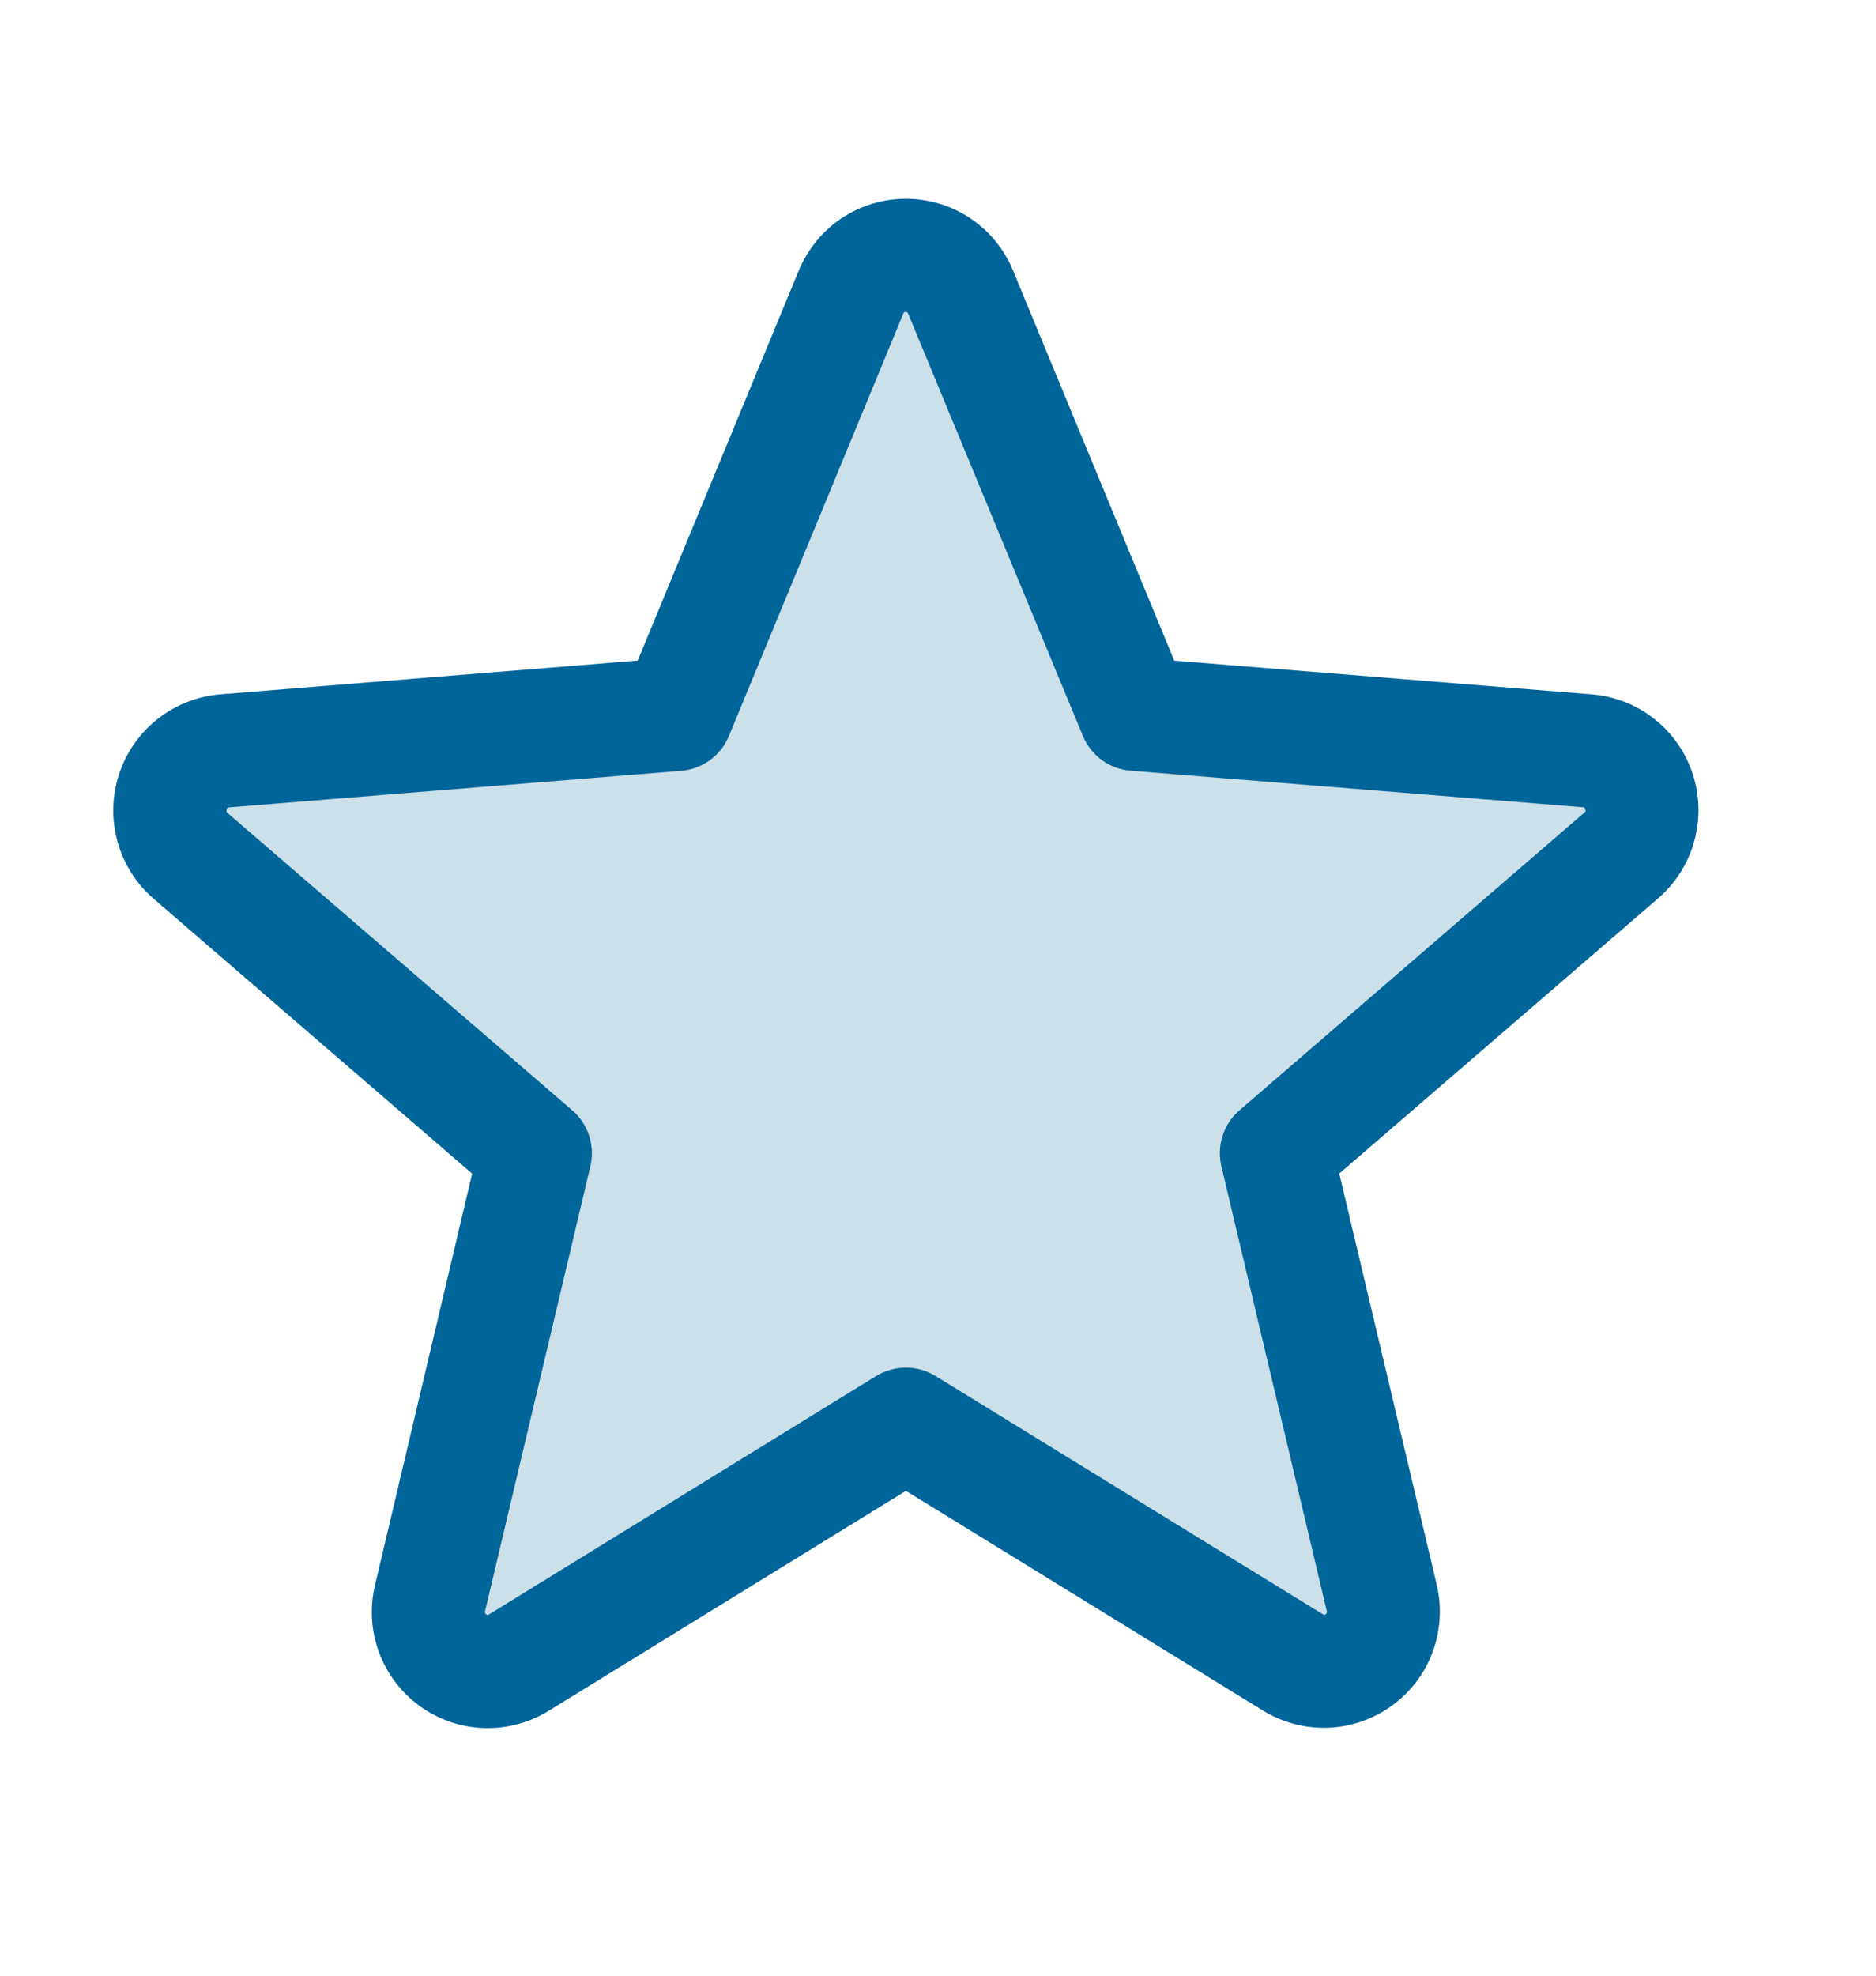
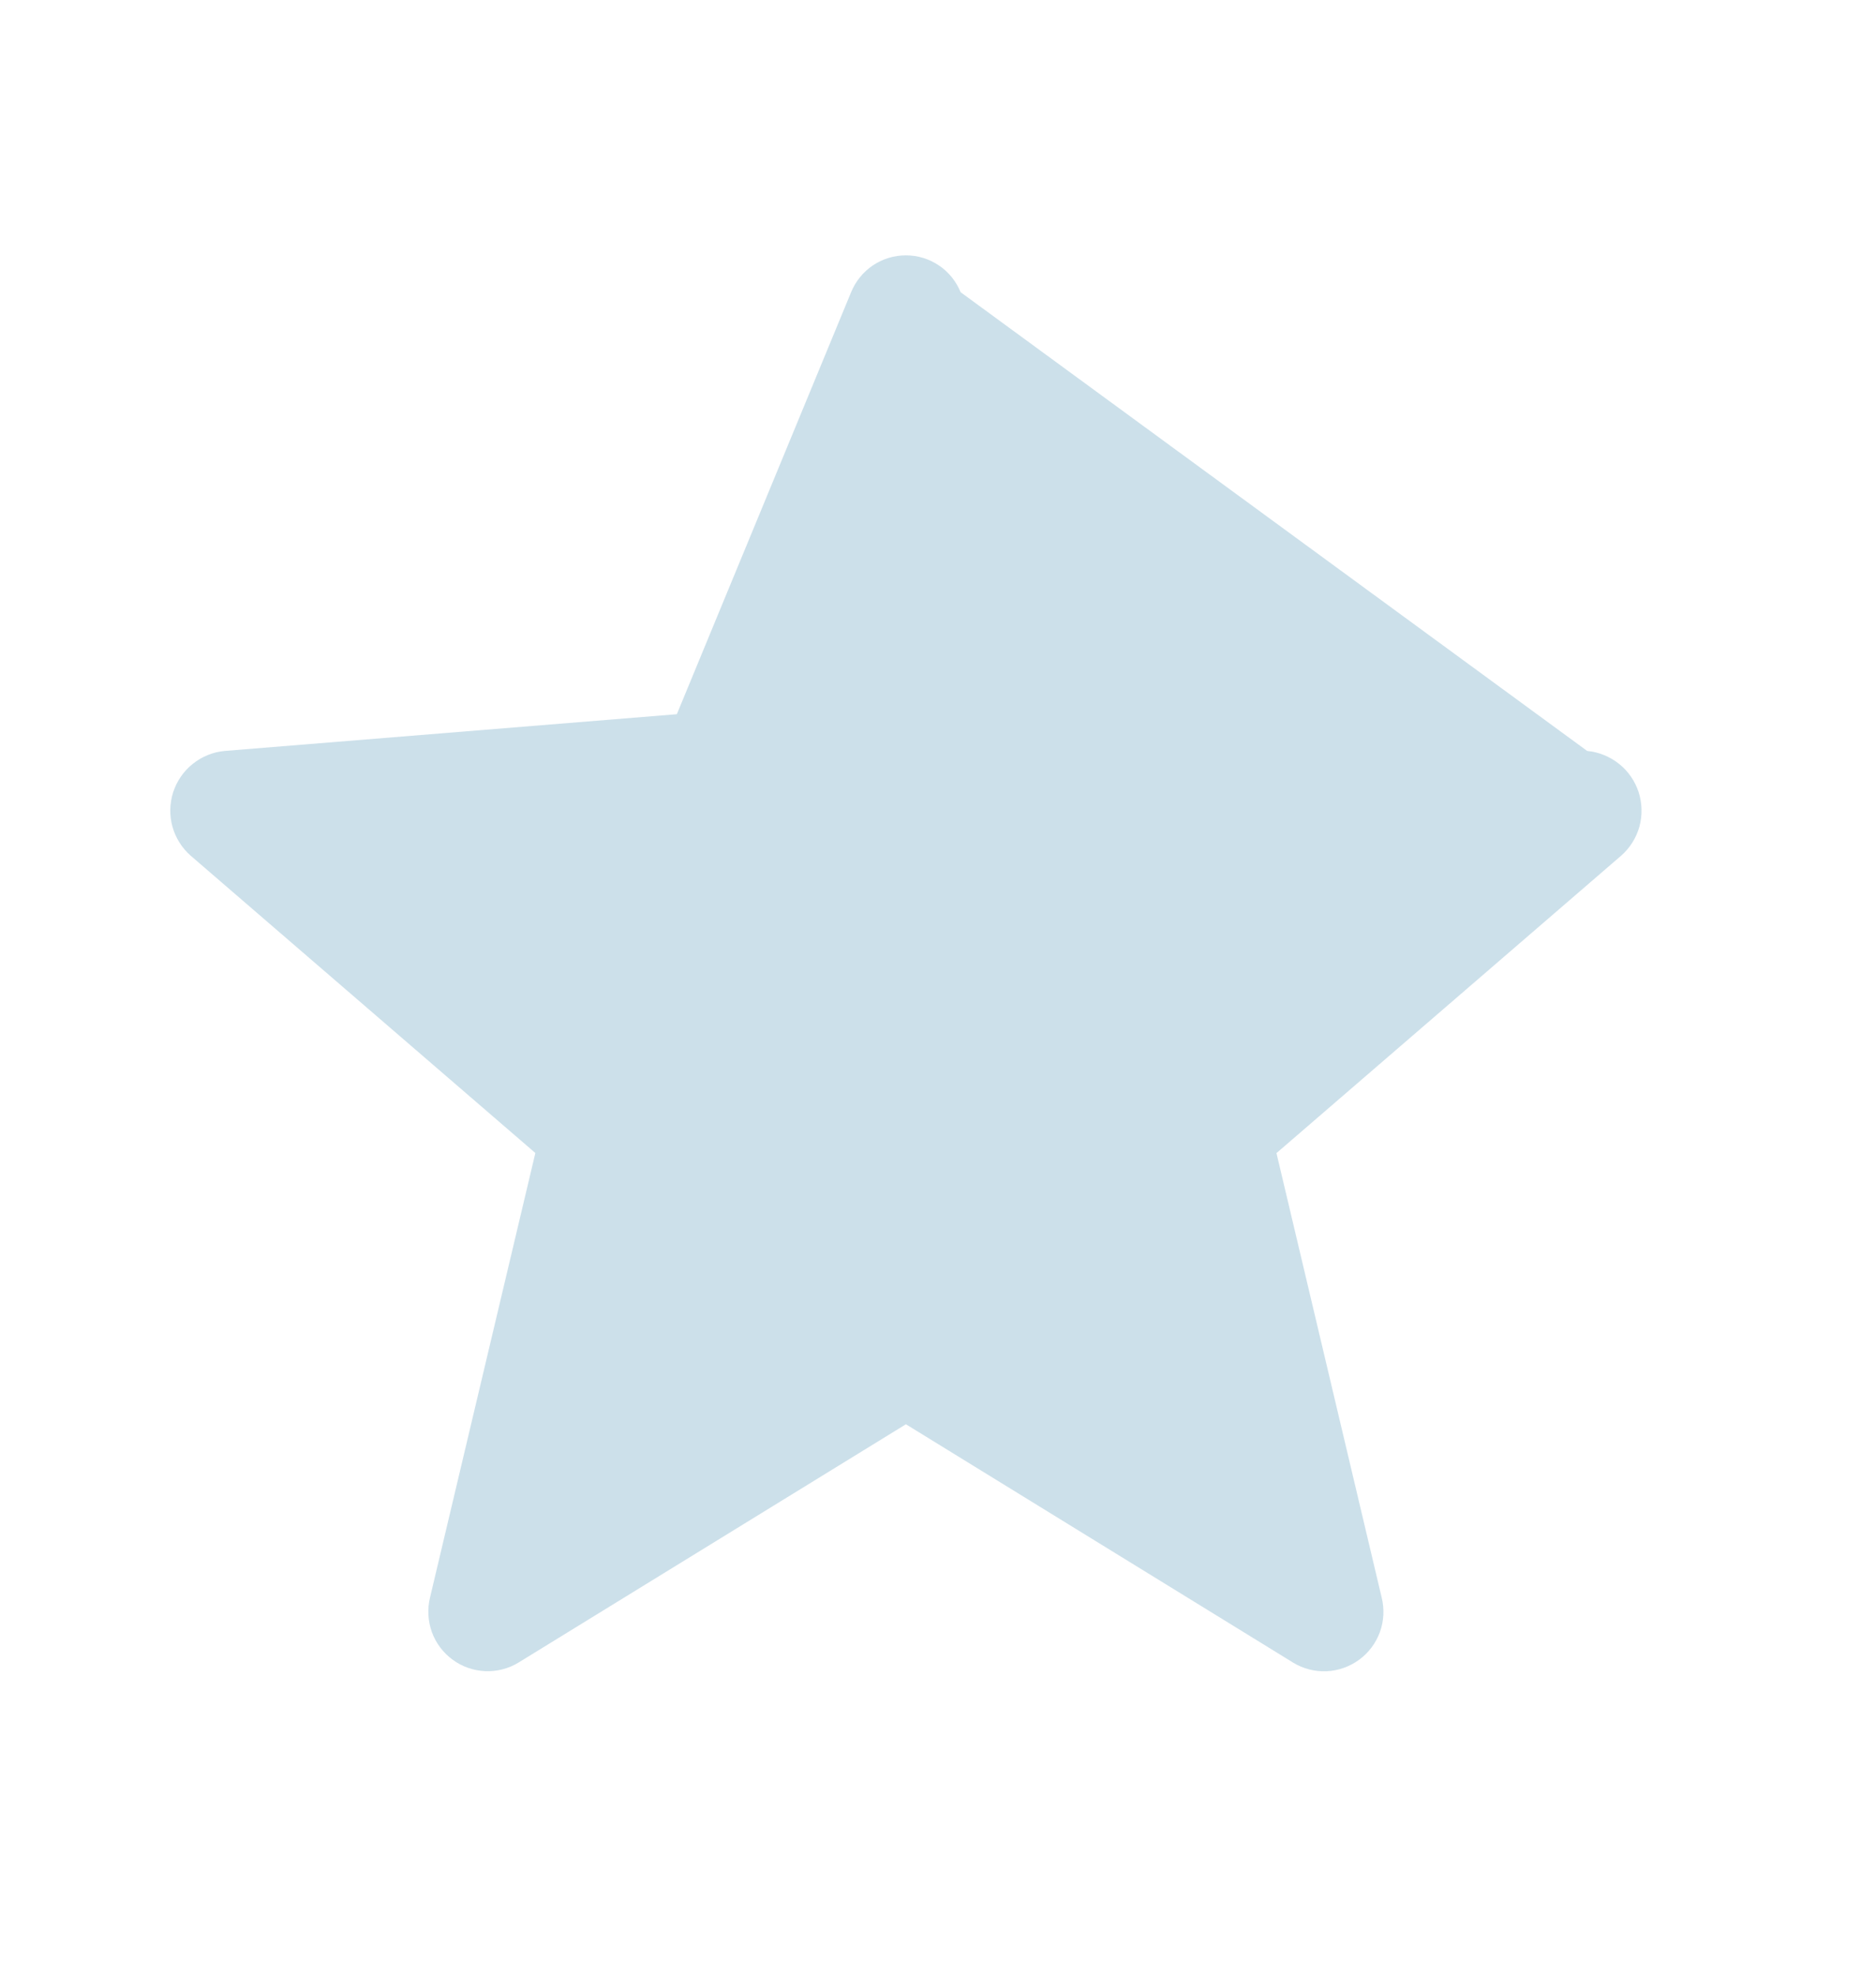
<svg xmlns="http://www.w3.org/2000/svg" width="19" height="20" viewBox="0 0 19 20" fill="none">
-   <path opacity="0.2" d="M16.418 8.663L12.928 11.673L13.994 16.174C14.022 16.289 14.016 16.411 13.975 16.523C13.934 16.634 13.861 16.732 13.765 16.802C13.669 16.872 13.554 16.913 13.435 16.918C13.316 16.923 13.198 16.893 13.097 16.831L9.175 14.418L5.252 16.83C5.151 16.892 5.033 16.922 4.914 16.917C4.795 16.912 4.68 16.872 4.584 16.801C4.488 16.731 4.415 16.634 4.374 16.522C4.334 16.41 4.327 16.288 4.355 16.173L5.422 11.672L1.931 8.662C1.842 8.584 1.778 8.481 1.746 8.367C1.715 8.253 1.718 8.132 1.754 8.019C1.791 7.907 1.859 7.807 1.952 7.733C2.044 7.659 2.156 7.613 2.274 7.602L6.855 7.23L8.62 2.958C8.665 2.848 8.742 2.753 8.84 2.687C8.939 2.62 9.056 2.585 9.175 2.585C9.294 2.585 9.41 2.62 9.509 2.687C9.608 2.753 9.684 2.848 9.729 2.958L11.494 7.23L16.075 7.602C16.193 7.613 16.305 7.659 16.398 7.733C16.491 7.807 16.559 7.907 16.596 8.019C16.632 8.132 16.635 8.253 16.604 8.368C16.572 8.482 16.508 8.584 16.418 8.663Z" fill="#006599" />
-   <path d="M17.144 7.836C17.072 7.616 16.937 7.421 16.755 7.278C16.573 7.134 16.353 7.048 16.122 7.029L11.893 6.688L10.26 2.739C10.172 2.524 10.021 2.34 9.828 2.21C9.635 2.081 9.408 2.012 9.175 2.012C8.943 2.012 8.715 2.081 8.522 2.21C8.329 2.34 8.179 2.524 8.09 2.739L6.459 6.687L2.228 7.029C1.996 7.049 1.776 7.136 1.594 7.28C1.412 7.425 1.277 7.619 1.205 7.84C1.133 8.061 1.128 8.298 1.191 8.522C1.253 8.746 1.38 8.946 1.556 9.098L4.782 11.881L3.799 16.042C3.744 16.268 3.757 16.506 3.838 16.724C3.918 16.943 4.061 17.132 4.249 17.269C4.437 17.406 4.662 17.484 4.894 17.493C5.127 17.502 5.357 17.442 5.555 17.32L9.175 15.092L12.797 17.32C12.995 17.44 13.224 17.499 13.456 17.49C13.688 17.48 13.912 17.402 14.099 17.265C14.287 17.129 14.43 16.94 14.51 16.722C14.59 16.505 14.604 16.268 14.551 16.042L13.564 11.88L16.79 9.097C16.967 8.945 17.095 8.745 17.158 8.52C17.221 8.296 17.216 8.058 17.144 7.836ZM16.044 8.228L12.554 11.239C12.474 11.307 12.415 11.396 12.383 11.496C12.35 11.596 12.346 11.703 12.37 11.806L13.437 16.307C13.44 16.313 13.44 16.32 13.438 16.326C13.435 16.333 13.431 16.338 13.425 16.341C13.412 16.351 13.408 16.349 13.397 16.341L9.475 13.929C9.385 13.874 9.281 13.844 9.175 13.844C9.069 13.844 8.965 13.874 8.874 13.929L4.952 16.343C4.942 16.349 4.939 16.351 4.925 16.343C4.919 16.34 4.914 16.334 4.912 16.328C4.91 16.322 4.91 16.314 4.913 16.308L5.979 11.807C6.004 11.705 5.999 11.598 5.967 11.498C5.935 11.398 5.876 11.309 5.796 11.24L2.305 8.23C2.297 8.222 2.289 8.216 2.296 8.194C2.303 8.172 2.309 8.174 2.32 8.173L6.901 7.803C7.006 7.794 7.107 7.756 7.192 7.694C7.277 7.631 7.343 7.547 7.383 7.449L9.148 3.176C9.153 3.164 9.155 3.158 9.173 3.158C9.19 3.158 9.192 3.164 9.198 3.176L10.967 7.449C11.007 7.547 11.074 7.631 11.159 7.694C11.244 7.756 11.345 7.793 11.45 7.802L16.032 8.172C16.043 8.172 16.049 8.172 16.056 8.192C16.062 8.213 16.056 8.221 16.044 8.228Z" fill="#006599" />
+   <path opacity="0.2" d="M16.418 8.663L12.928 11.673L13.994 16.174C14.022 16.289 14.016 16.411 13.975 16.523C13.934 16.634 13.861 16.732 13.765 16.802C13.669 16.872 13.554 16.913 13.435 16.918C13.316 16.923 13.198 16.893 13.097 16.831L9.175 14.418L5.252 16.83C5.151 16.892 5.033 16.922 4.914 16.917C4.795 16.912 4.68 16.872 4.584 16.801C4.488 16.731 4.415 16.634 4.374 16.522C4.334 16.41 4.327 16.288 4.355 16.173L5.422 11.672L1.931 8.662C1.842 8.584 1.778 8.481 1.746 8.367C1.715 8.253 1.718 8.132 1.754 8.019C1.791 7.907 1.859 7.807 1.952 7.733C2.044 7.659 2.156 7.613 2.274 7.602L6.855 7.23L8.62 2.958C8.665 2.848 8.742 2.753 8.84 2.687C8.939 2.62 9.056 2.585 9.175 2.585C9.294 2.585 9.41 2.62 9.509 2.687C9.608 2.753 9.684 2.848 9.729 2.958L16.075 7.602C16.193 7.613 16.305 7.659 16.398 7.733C16.491 7.807 16.559 7.907 16.596 8.019C16.632 8.132 16.635 8.253 16.604 8.368C16.572 8.482 16.508 8.584 16.418 8.663Z" fill="#006599" />
</svg>